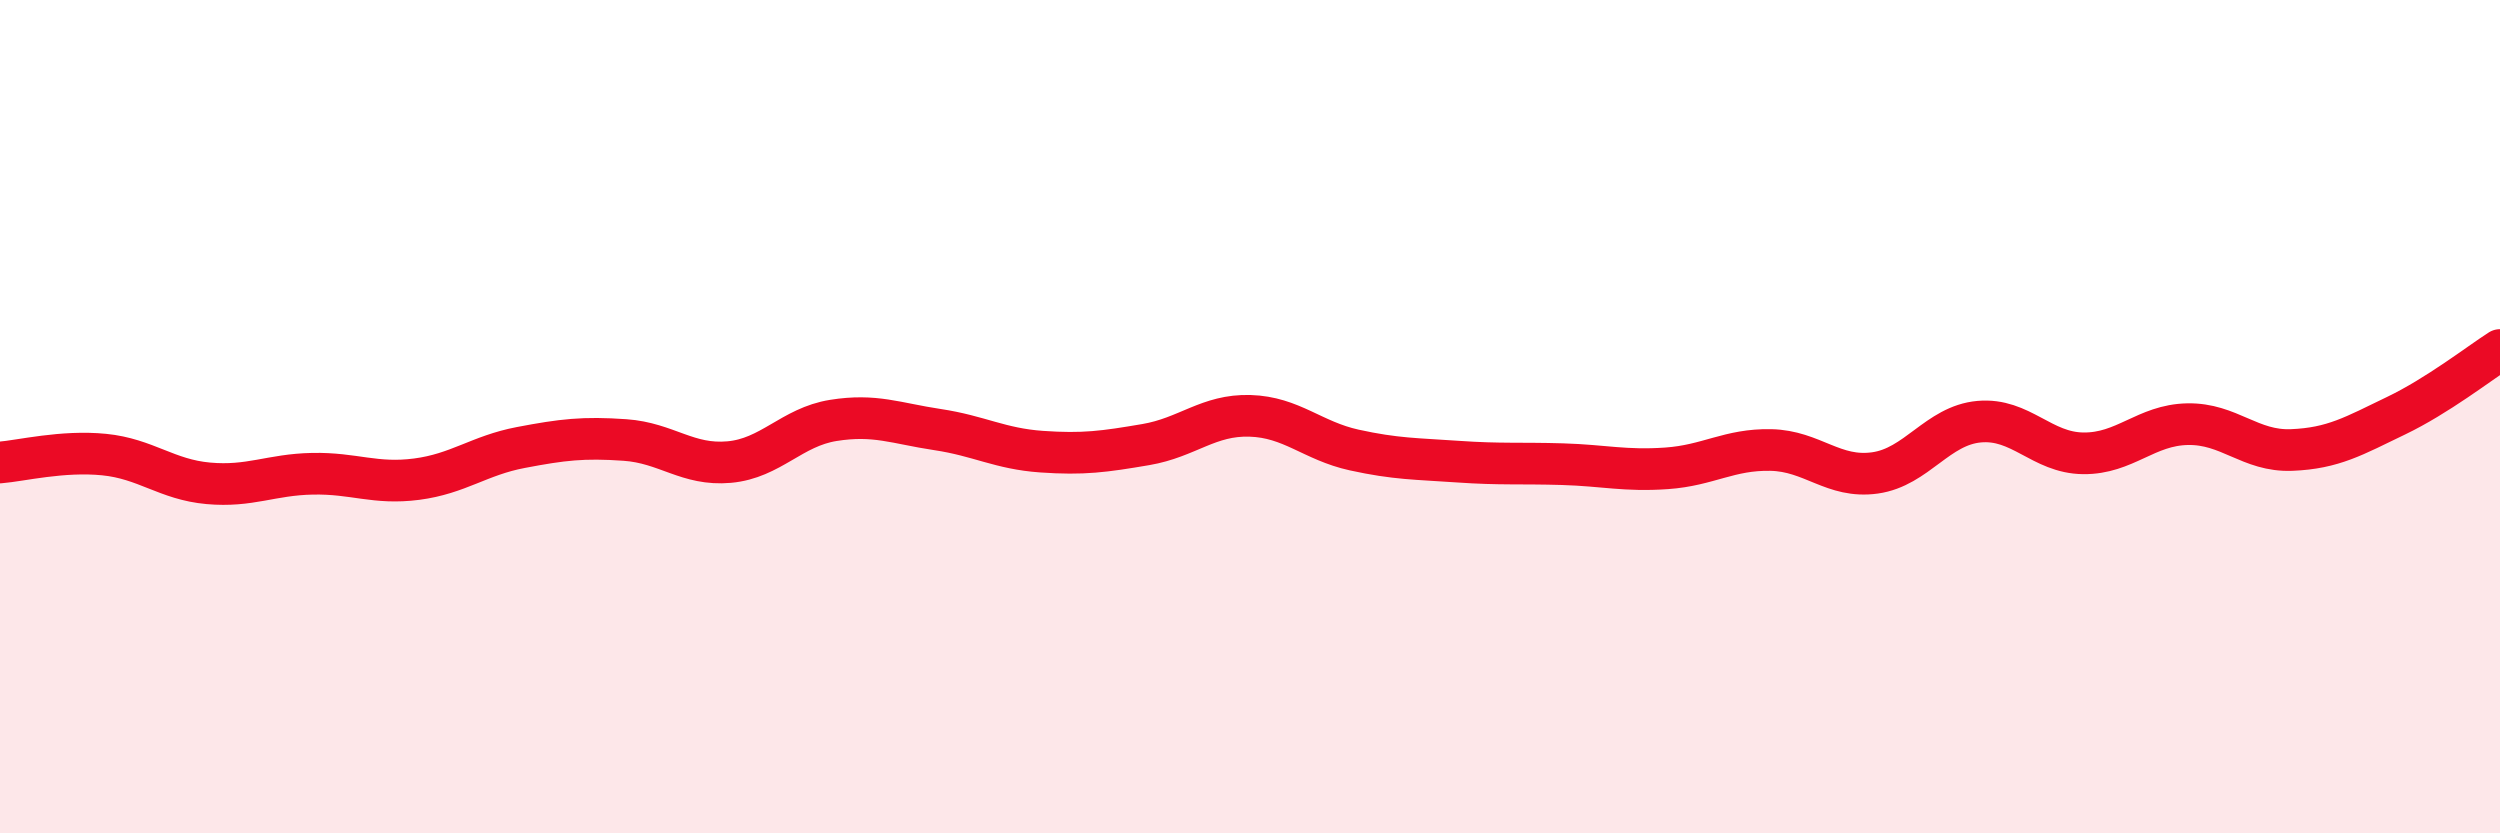
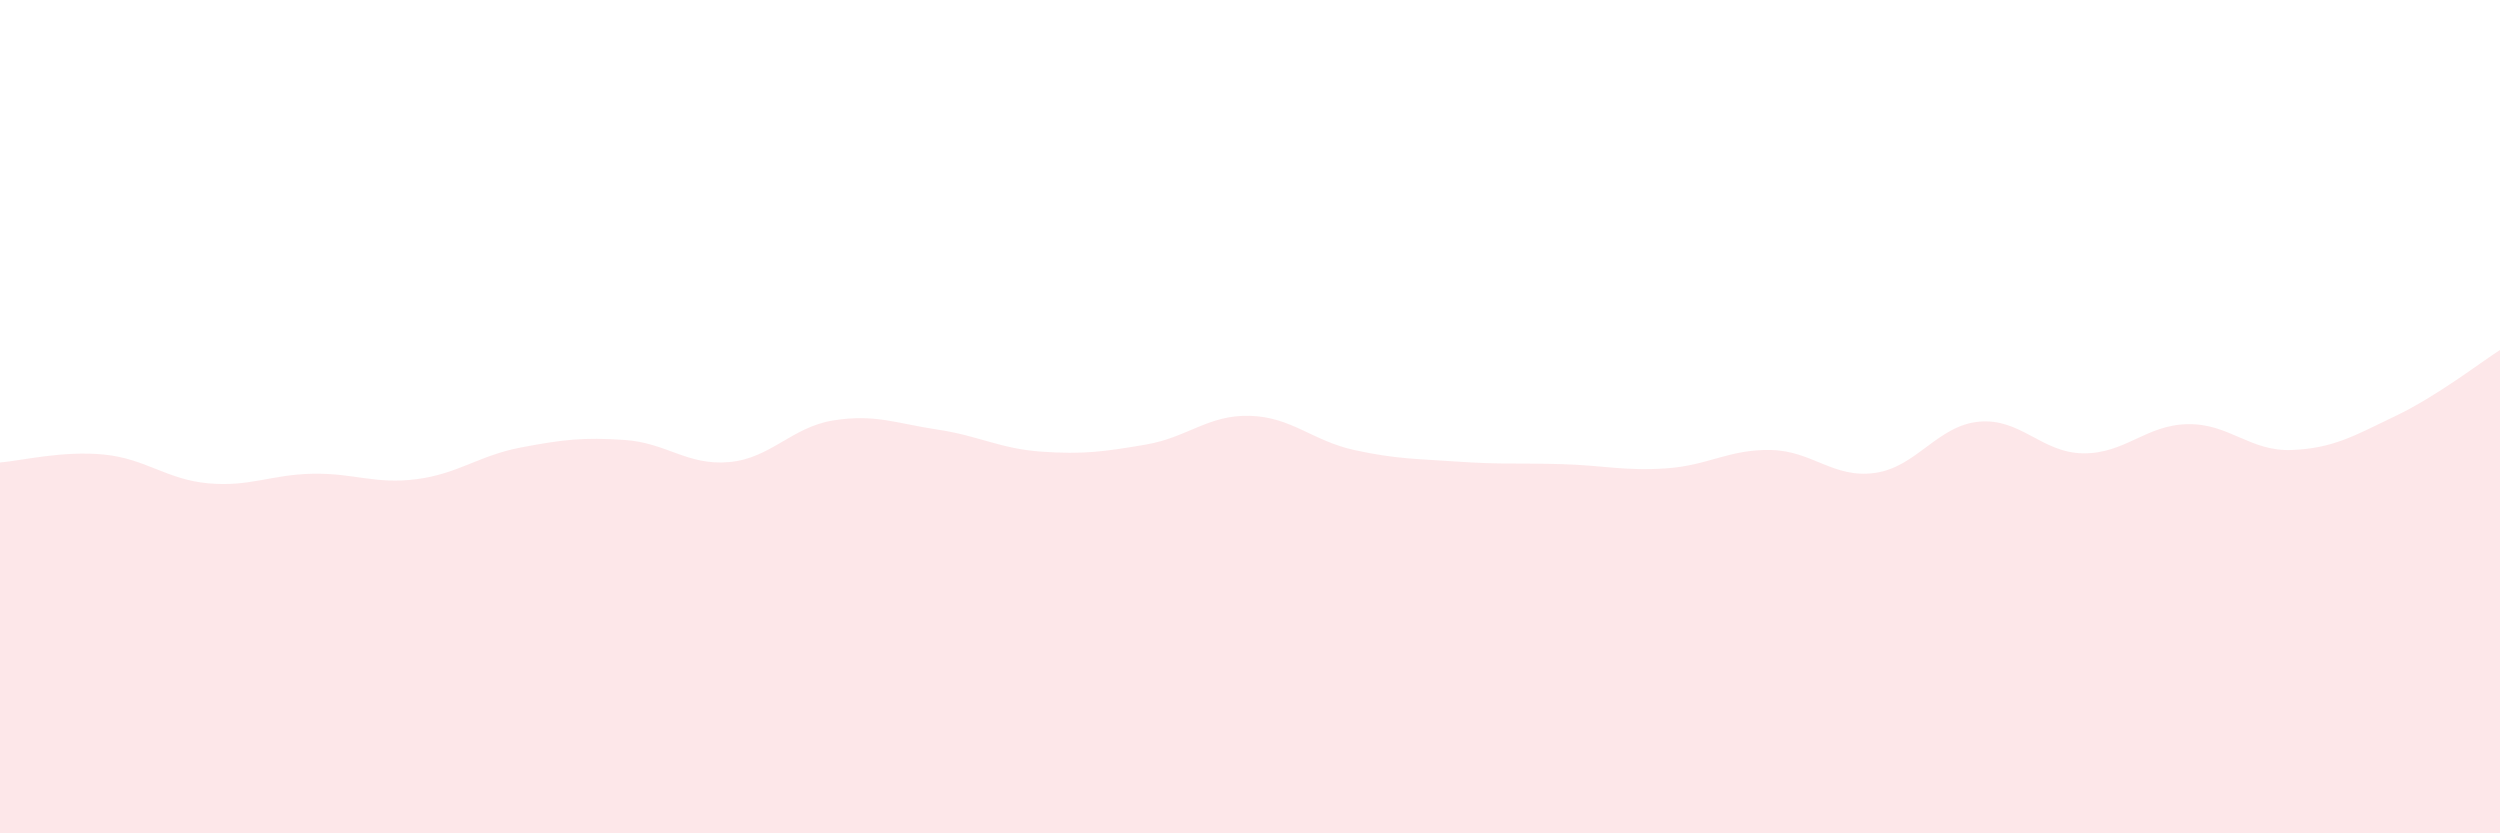
<svg xmlns="http://www.w3.org/2000/svg" width="60" height="20" viewBox="0 0 60 20">
  <path d="M 0,11.1 C 0.5,11.06 1.5,10.81 2.5,10.91 C 3.5,11.01 4,11.51 5,11.6 C 6,11.69 6.5,11.39 7.5,11.37 C 8.5,11.35 9,11.63 10,11.5 C 11,11.37 11.5,10.93 12.5,10.74 C 13.5,10.55 14,10.49 15,10.56 C 16,10.63 16.5,11.18 17.5,11.09 C 18.5,11 19,10.25 20,10.09 C 21,9.93 21.5,10.16 22.5,10.31 C 23.5,10.46 24,10.77 25,10.84 C 26,10.91 26.5,10.84 27.5,10.67 C 28.5,10.5 29,9.95 30,9.98 C 31,10.01 31.5,10.58 32.5,10.8 C 33.5,11.02 34,11.01 35,11.08 C 36,11.15 36.5,11.11 37.5,11.14 C 38.5,11.17 39,11.31 40,11.24 C 41,11.17 41.5,10.78 42.5,10.8 C 43.5,10.82 44,11.49 45,11.35 C 46,11.21 46.5,10.21 47.5,10.12 C 48.5,10.03 49,10.87 50,10.88 C 51,10.89 51.5,10.2 52.5,10.18 C 53.5,10.16 54,10.84 55,10.8 C 56,10.76 56.5,10.46 57.5,9.98 C 58.5,9.5 59.5,8.72 60,8.4L60 20L0 20Z" fill="#EB0A25" opacity="0.1" stroke-linecap="round" stroke-linejoin="round" />
-   <path d="M 0,11.1 C 0.5,11.06 1.5,10.81 2.5,10.91 C 3.5,11.01 4,11.51 5,11.6 C 6,11.69 6.5,11.39 7.5,11.37 C 8.5,11.35 9,11.63 10,11.5 C 11,11.37 11.5,10.93 12.5,10.74 C 13.5,10.55 14,10.49 15,10.56 C 16,10.63 16.5,11.18 17.5,11.09 C 18.5,11 19,10.25 20,10.09 C 21,9.93 21.5,10.16 22.5,10.31 C 23.5,10.46 24,10.77 25,10.84 C 26,10.91 26.5,10.84 27.5,10.67 C 28.5,10.5 29,9.95 30,9.98 C 31,10.01 31.5,10.58 32.5,10.8 C 33.5,11.02 34,11.01 35,11.08 C 36,11.15 36.5,11.11 37.5,11.14 C 38.5,11.17 39,11.31 40,11.24 C 41,11.17 41.5,10.78 42.5,10.8 C 43.5,10.82 44,11.49 45,11.35 C 46,11.21 46.5,10.21 47.5,10.12 C 48.5,10.03 49,10.87 50,10.88 C 51,10.89 51.5,10.2 52.5,10.18 C 53.5,10.16 54,10.84 55,10.8 C 56,10.76 56.5,10.46 57.5,9.98 C 58.5,9.5 59.5,8.72 60,8.4" stroke="#EB0A25" stroke-width="1" fill="none" stroke-linecap="round" stroke-linejoin="round" />
</svg>